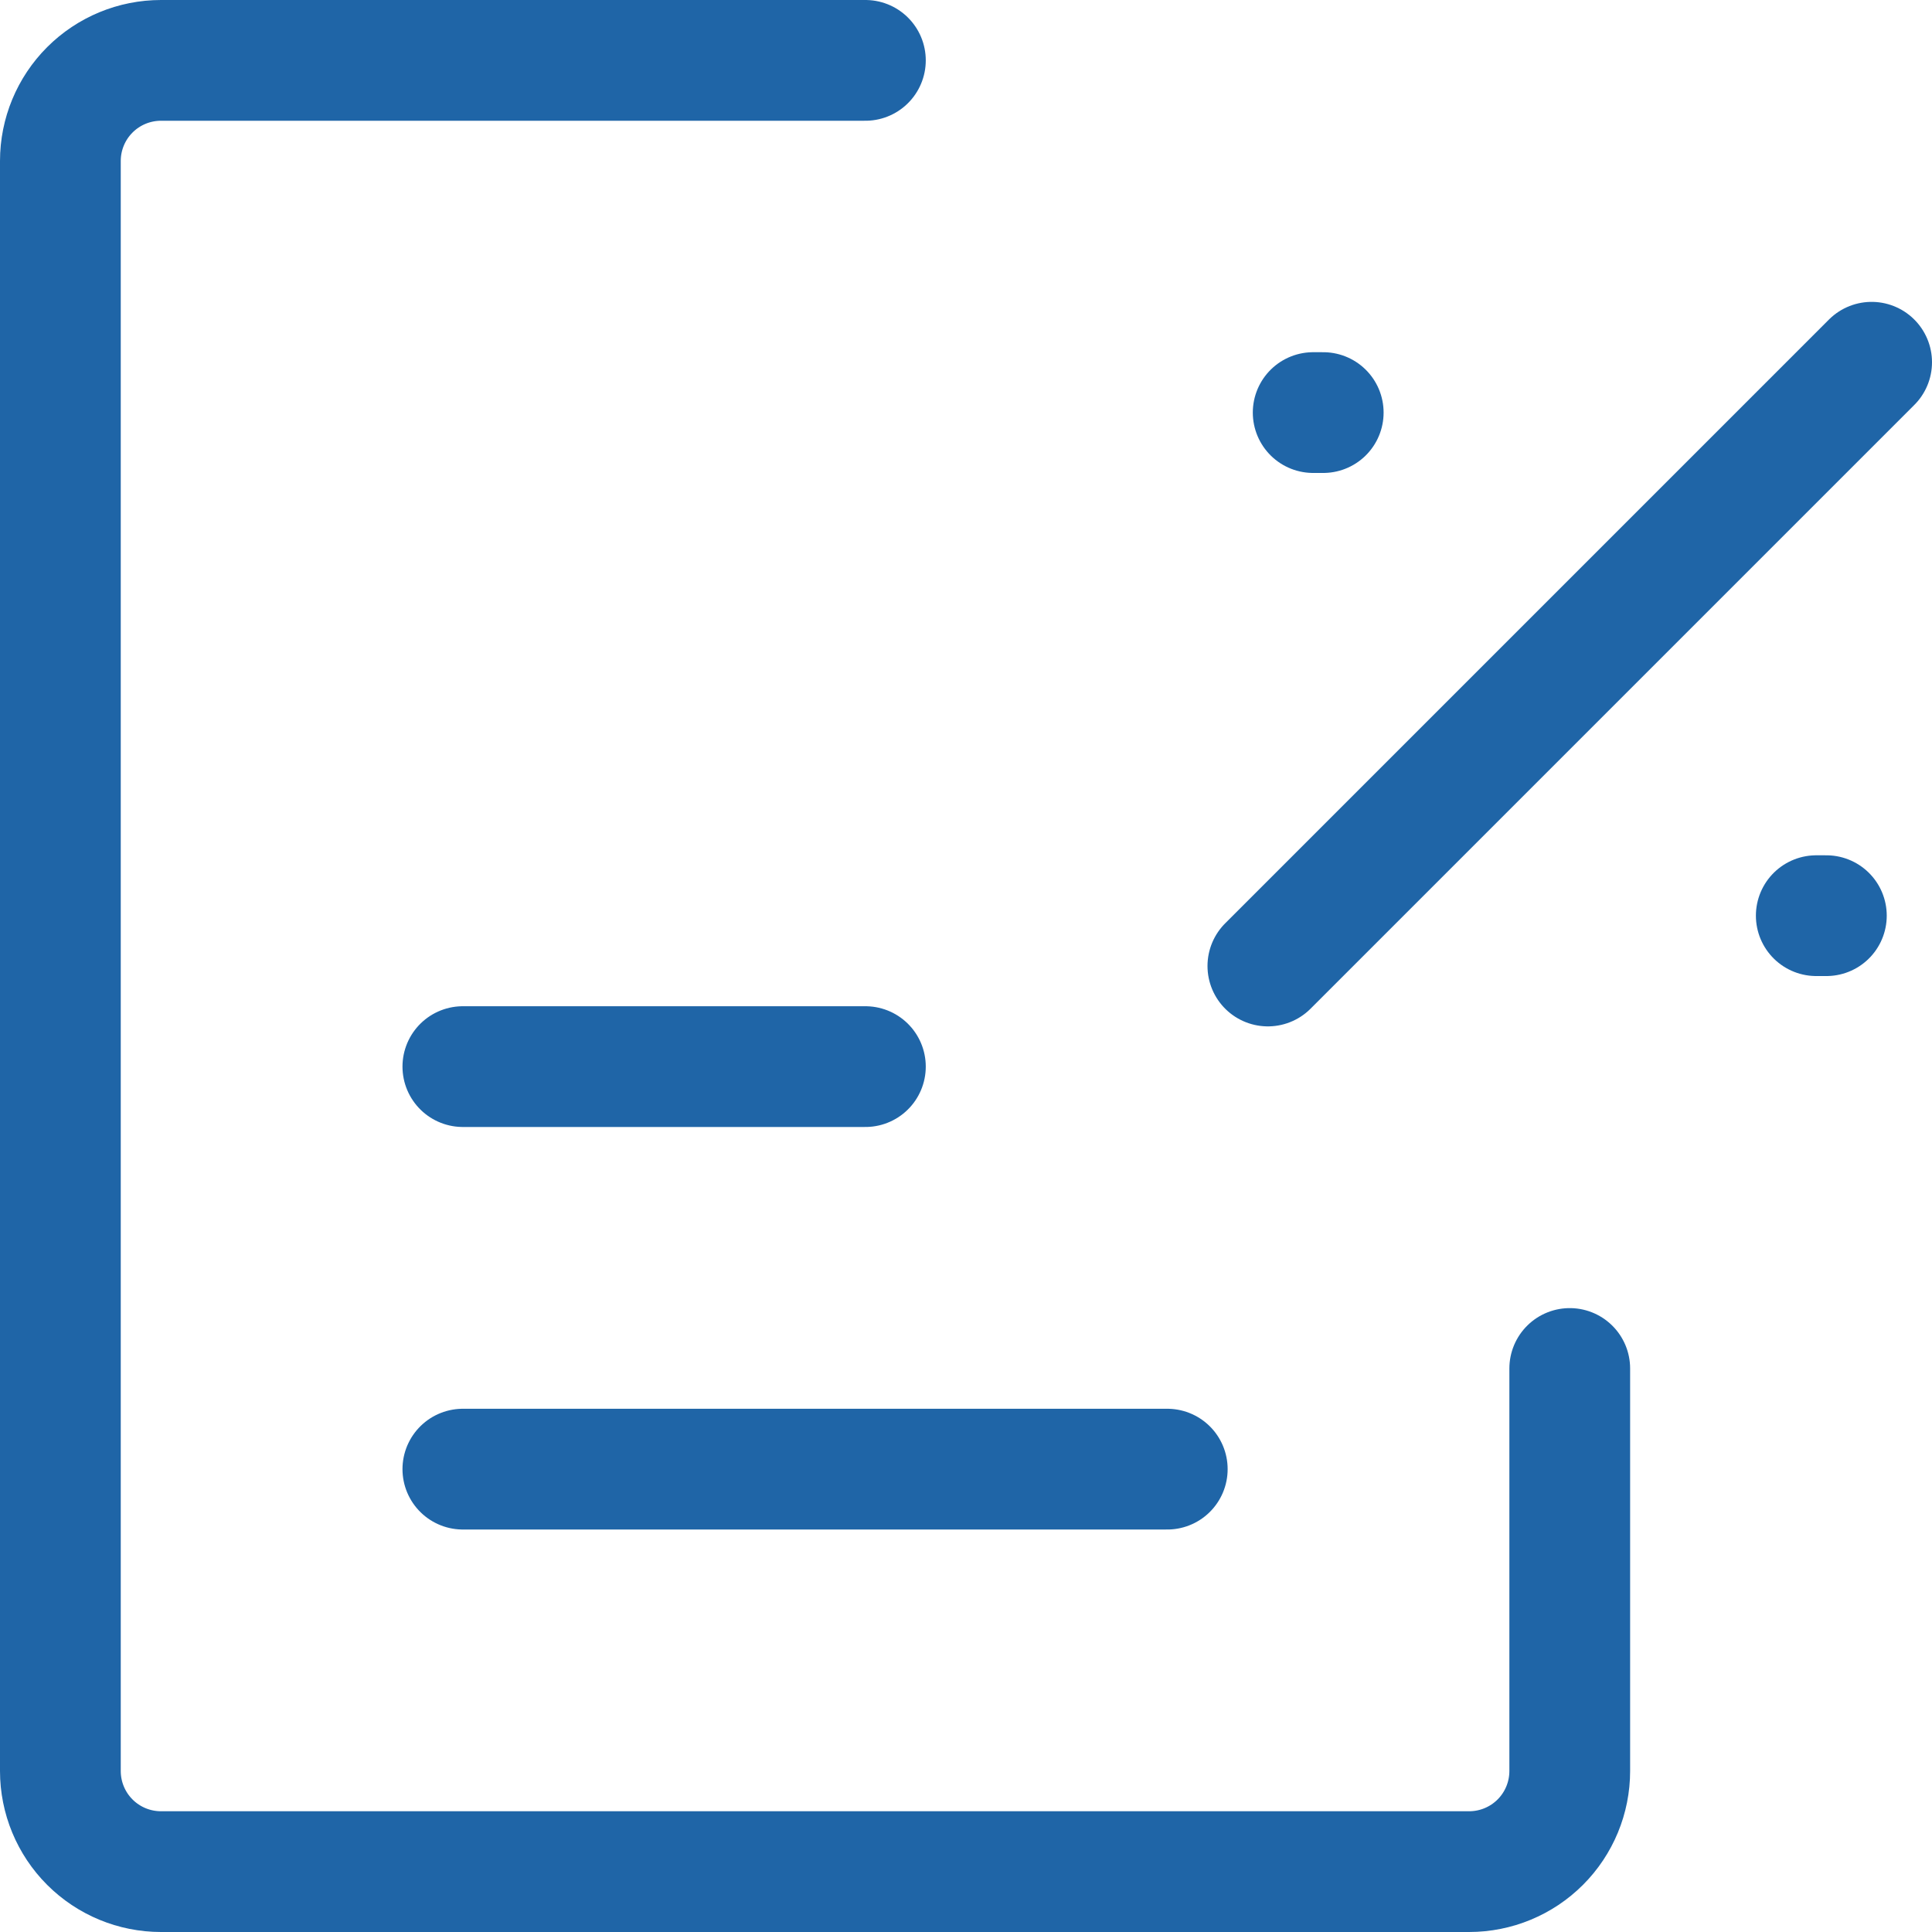
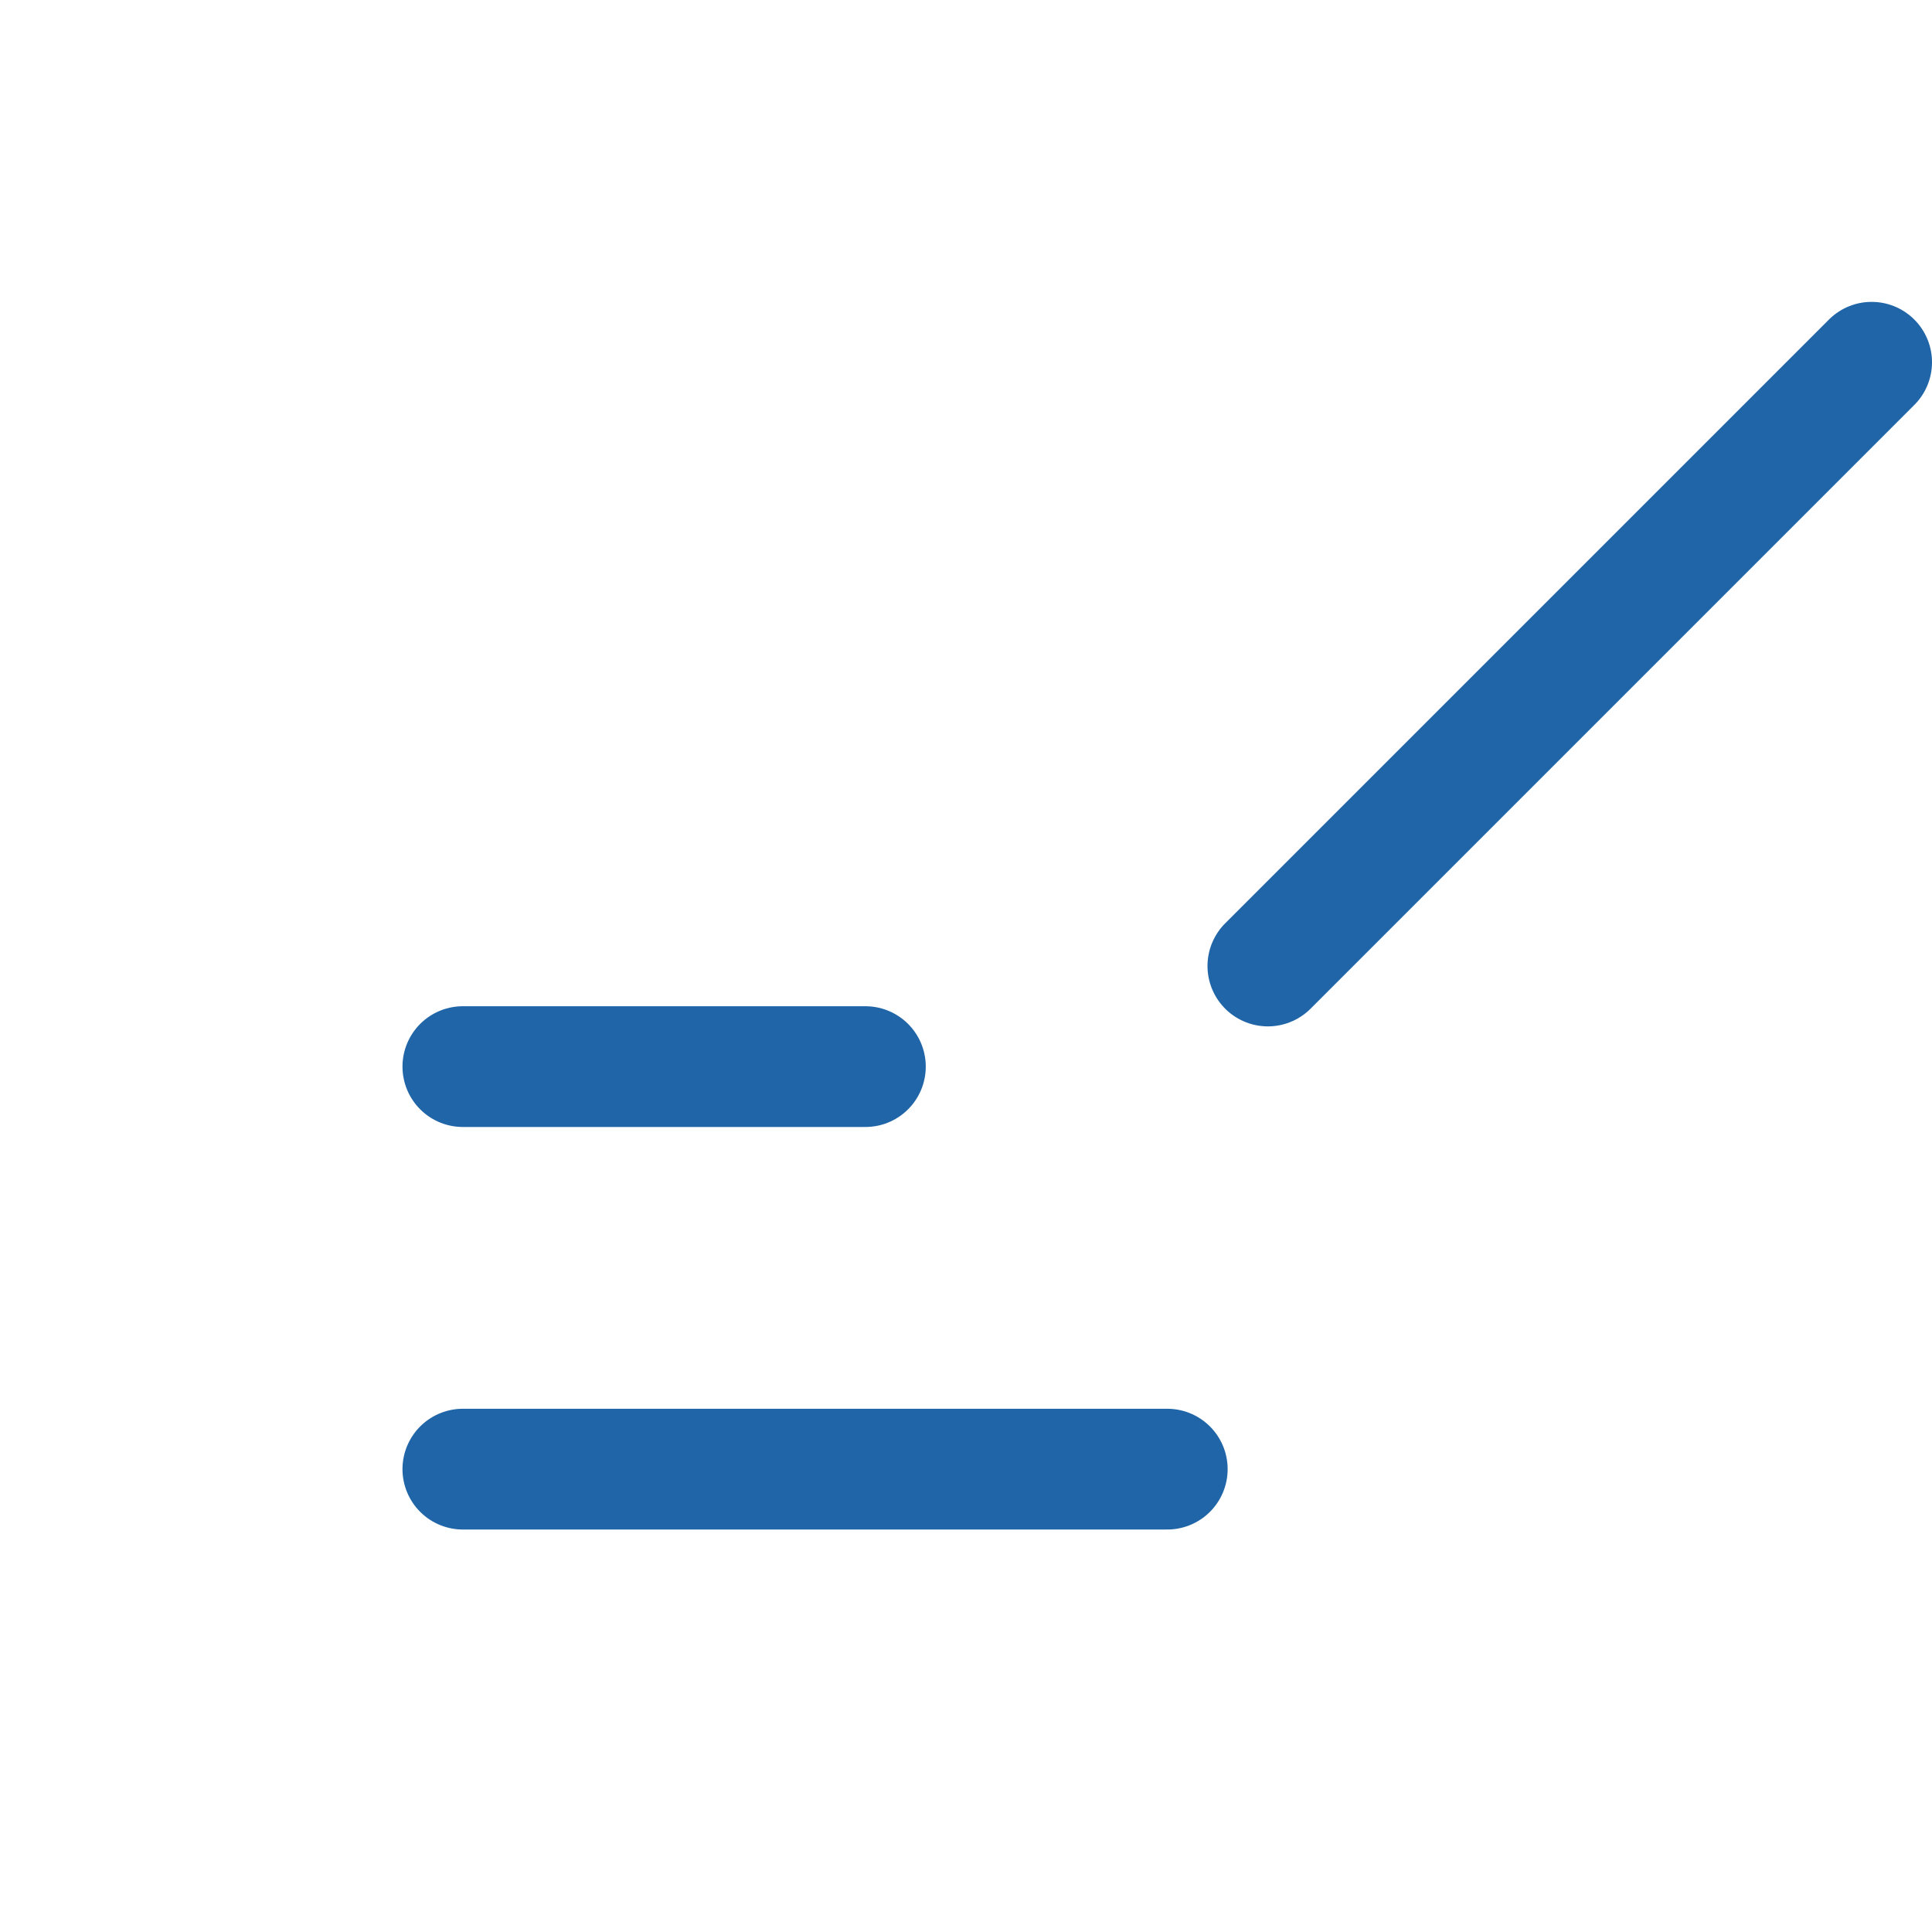
<svg xmlns="http://www.w3.org/2000/svg" width="40" height="40" viewBox="0 0 40 40" fill="none">
  <path d="M38.75 7.5L26.25 20M24.167 30.417H9.583M17.917 22.083H9.583" stroke="#1F65A7" stroke-width="2.5" stroke-linecap="round" stroke-linejoin="round" />
-   <path d="M27.188 8.542H27.396M37.604 18.958H37.813" stroke="#1F65A7" stroke-width="2.5" stroke-linecap="round" stroke-linejoin="round" />
-   <path d="M32.5 28.333V36.667C32.5 37.219 32.281 37.749 31.89 38.14C31.499 38.531 30.969 38.75 30.417 38.75H3.333C2.781 38.75 2.251 38.531 1.86 38.14C1.469 37.749 1.25 37.219 1.25 36.667V3.333C1.25 2.781 1.469 2.251 1.86 1.86C2.251 1.469 2.781 1.25 3.333 1.25H17.917" stroke="#1F65A7" stroke-width="2.5" stroke-linecap="round" stroke-linejoin="round" />
</svg>